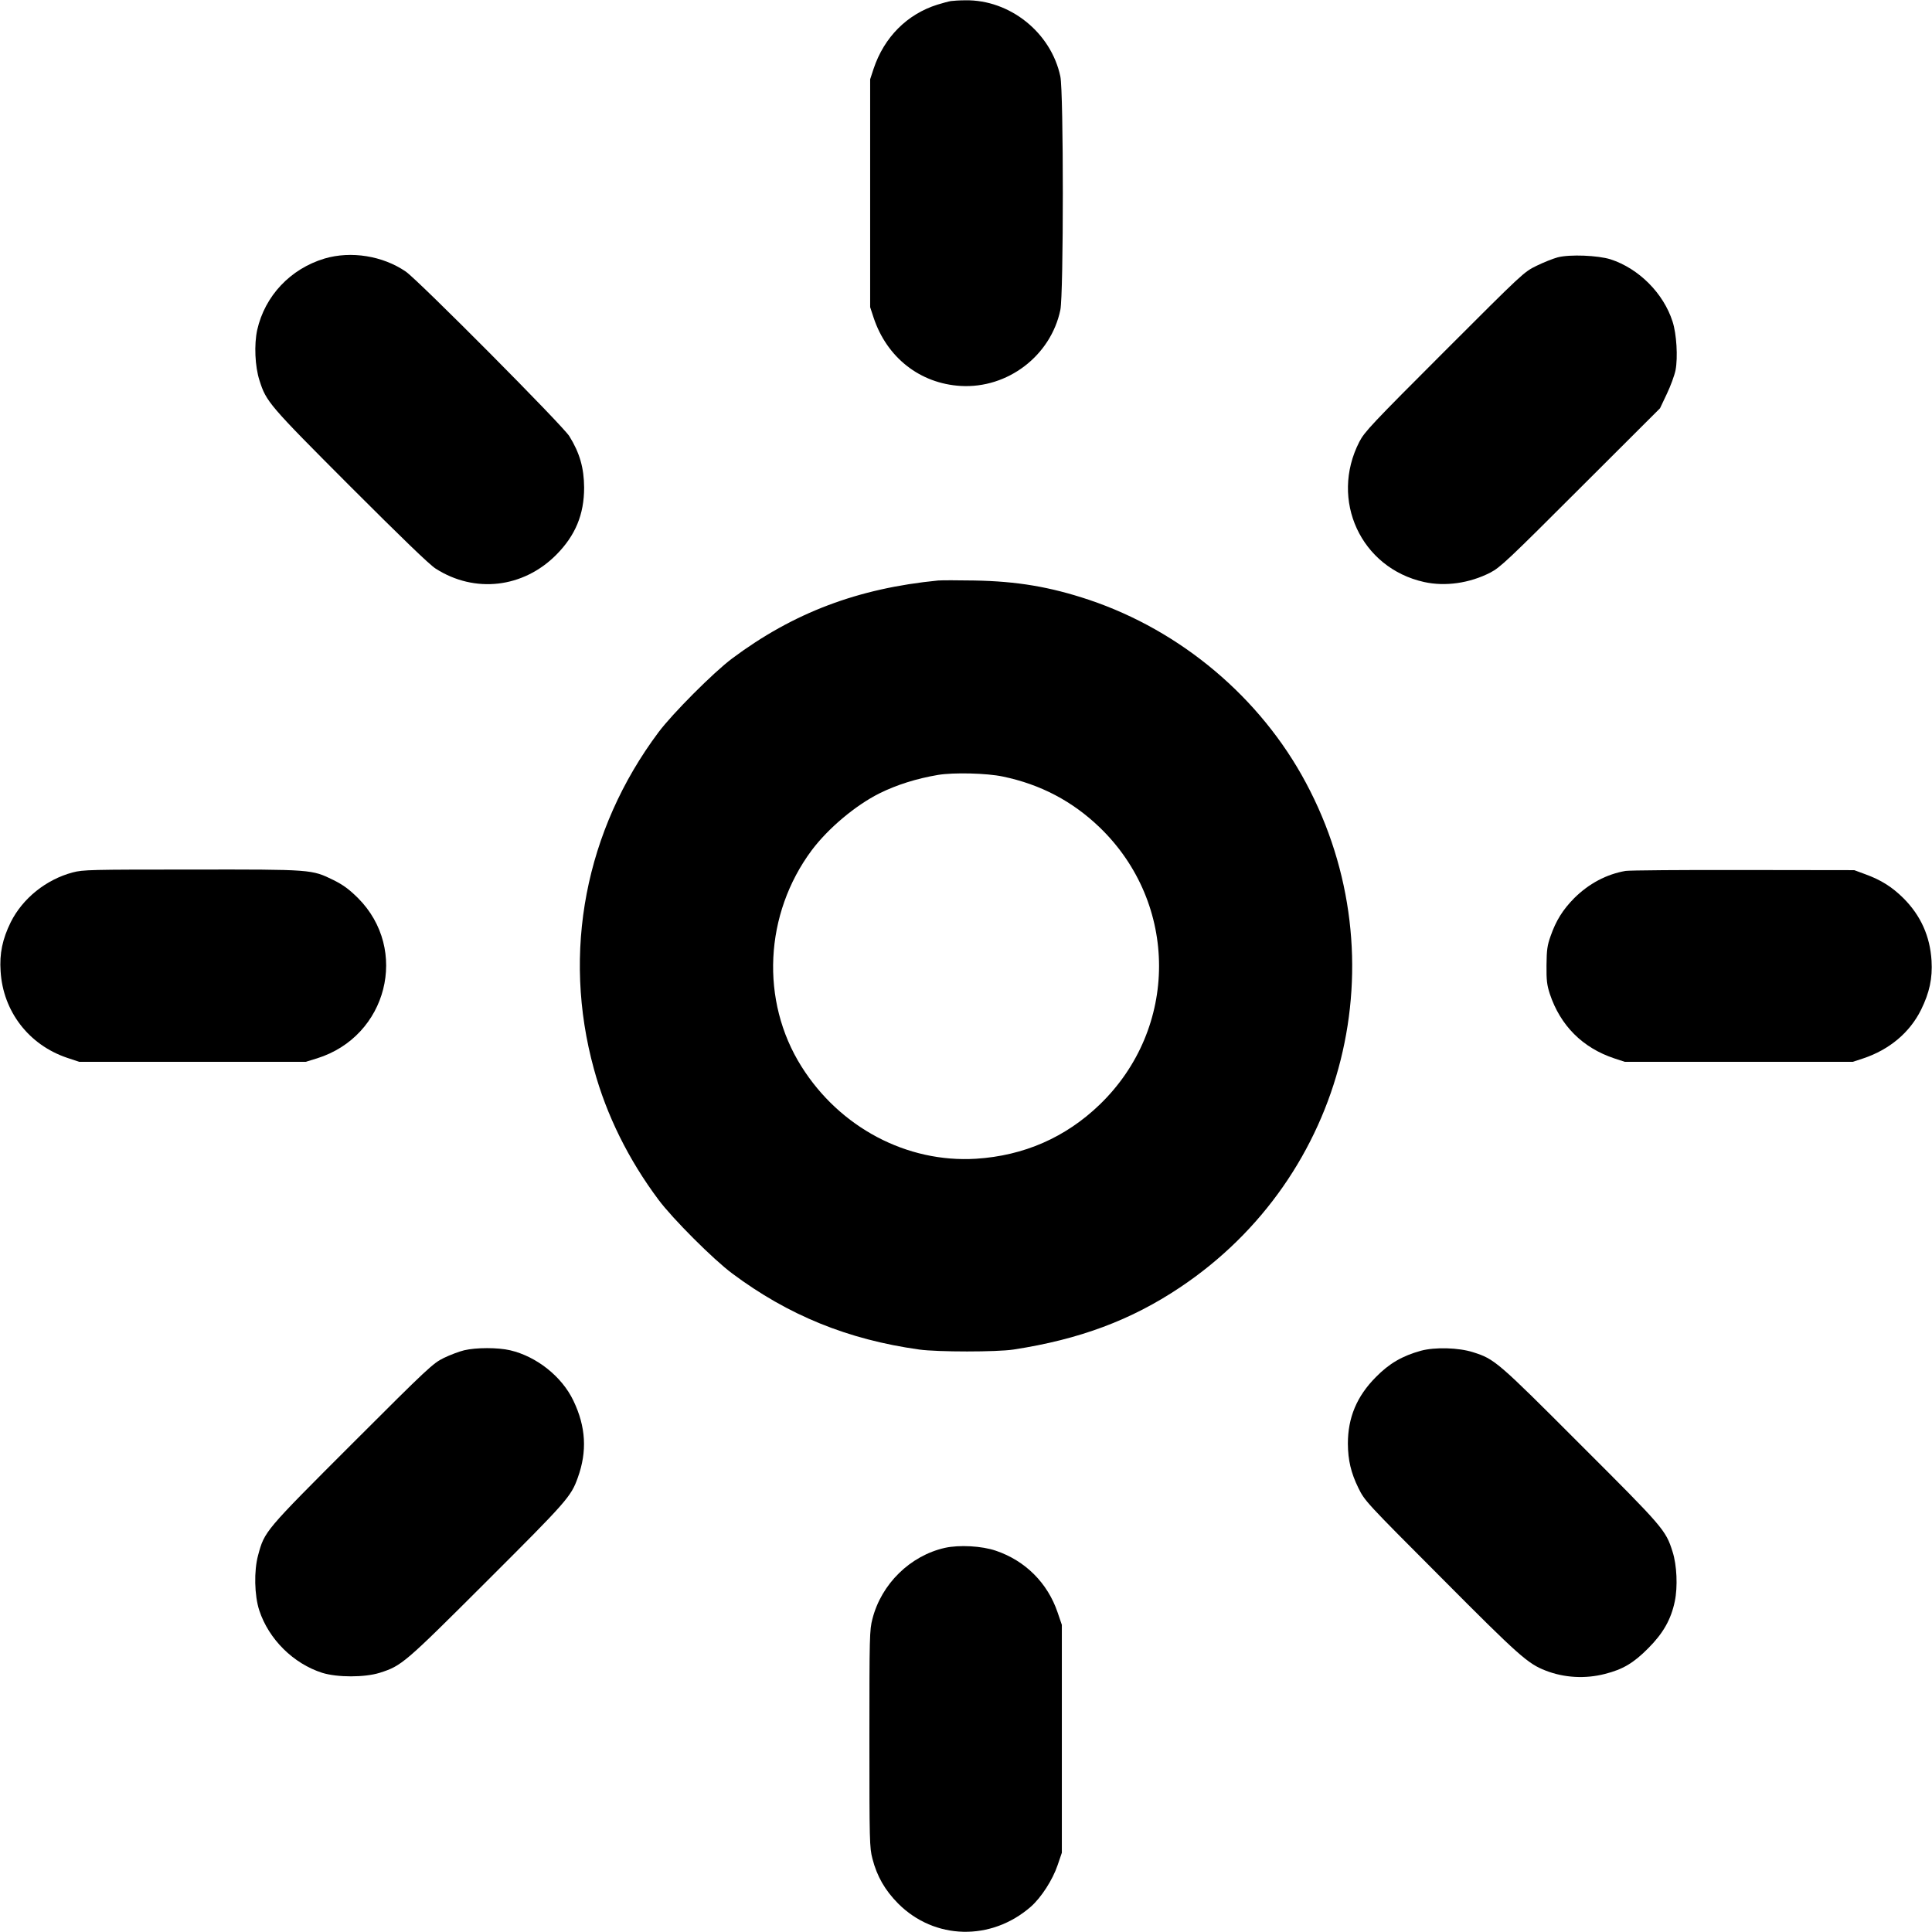
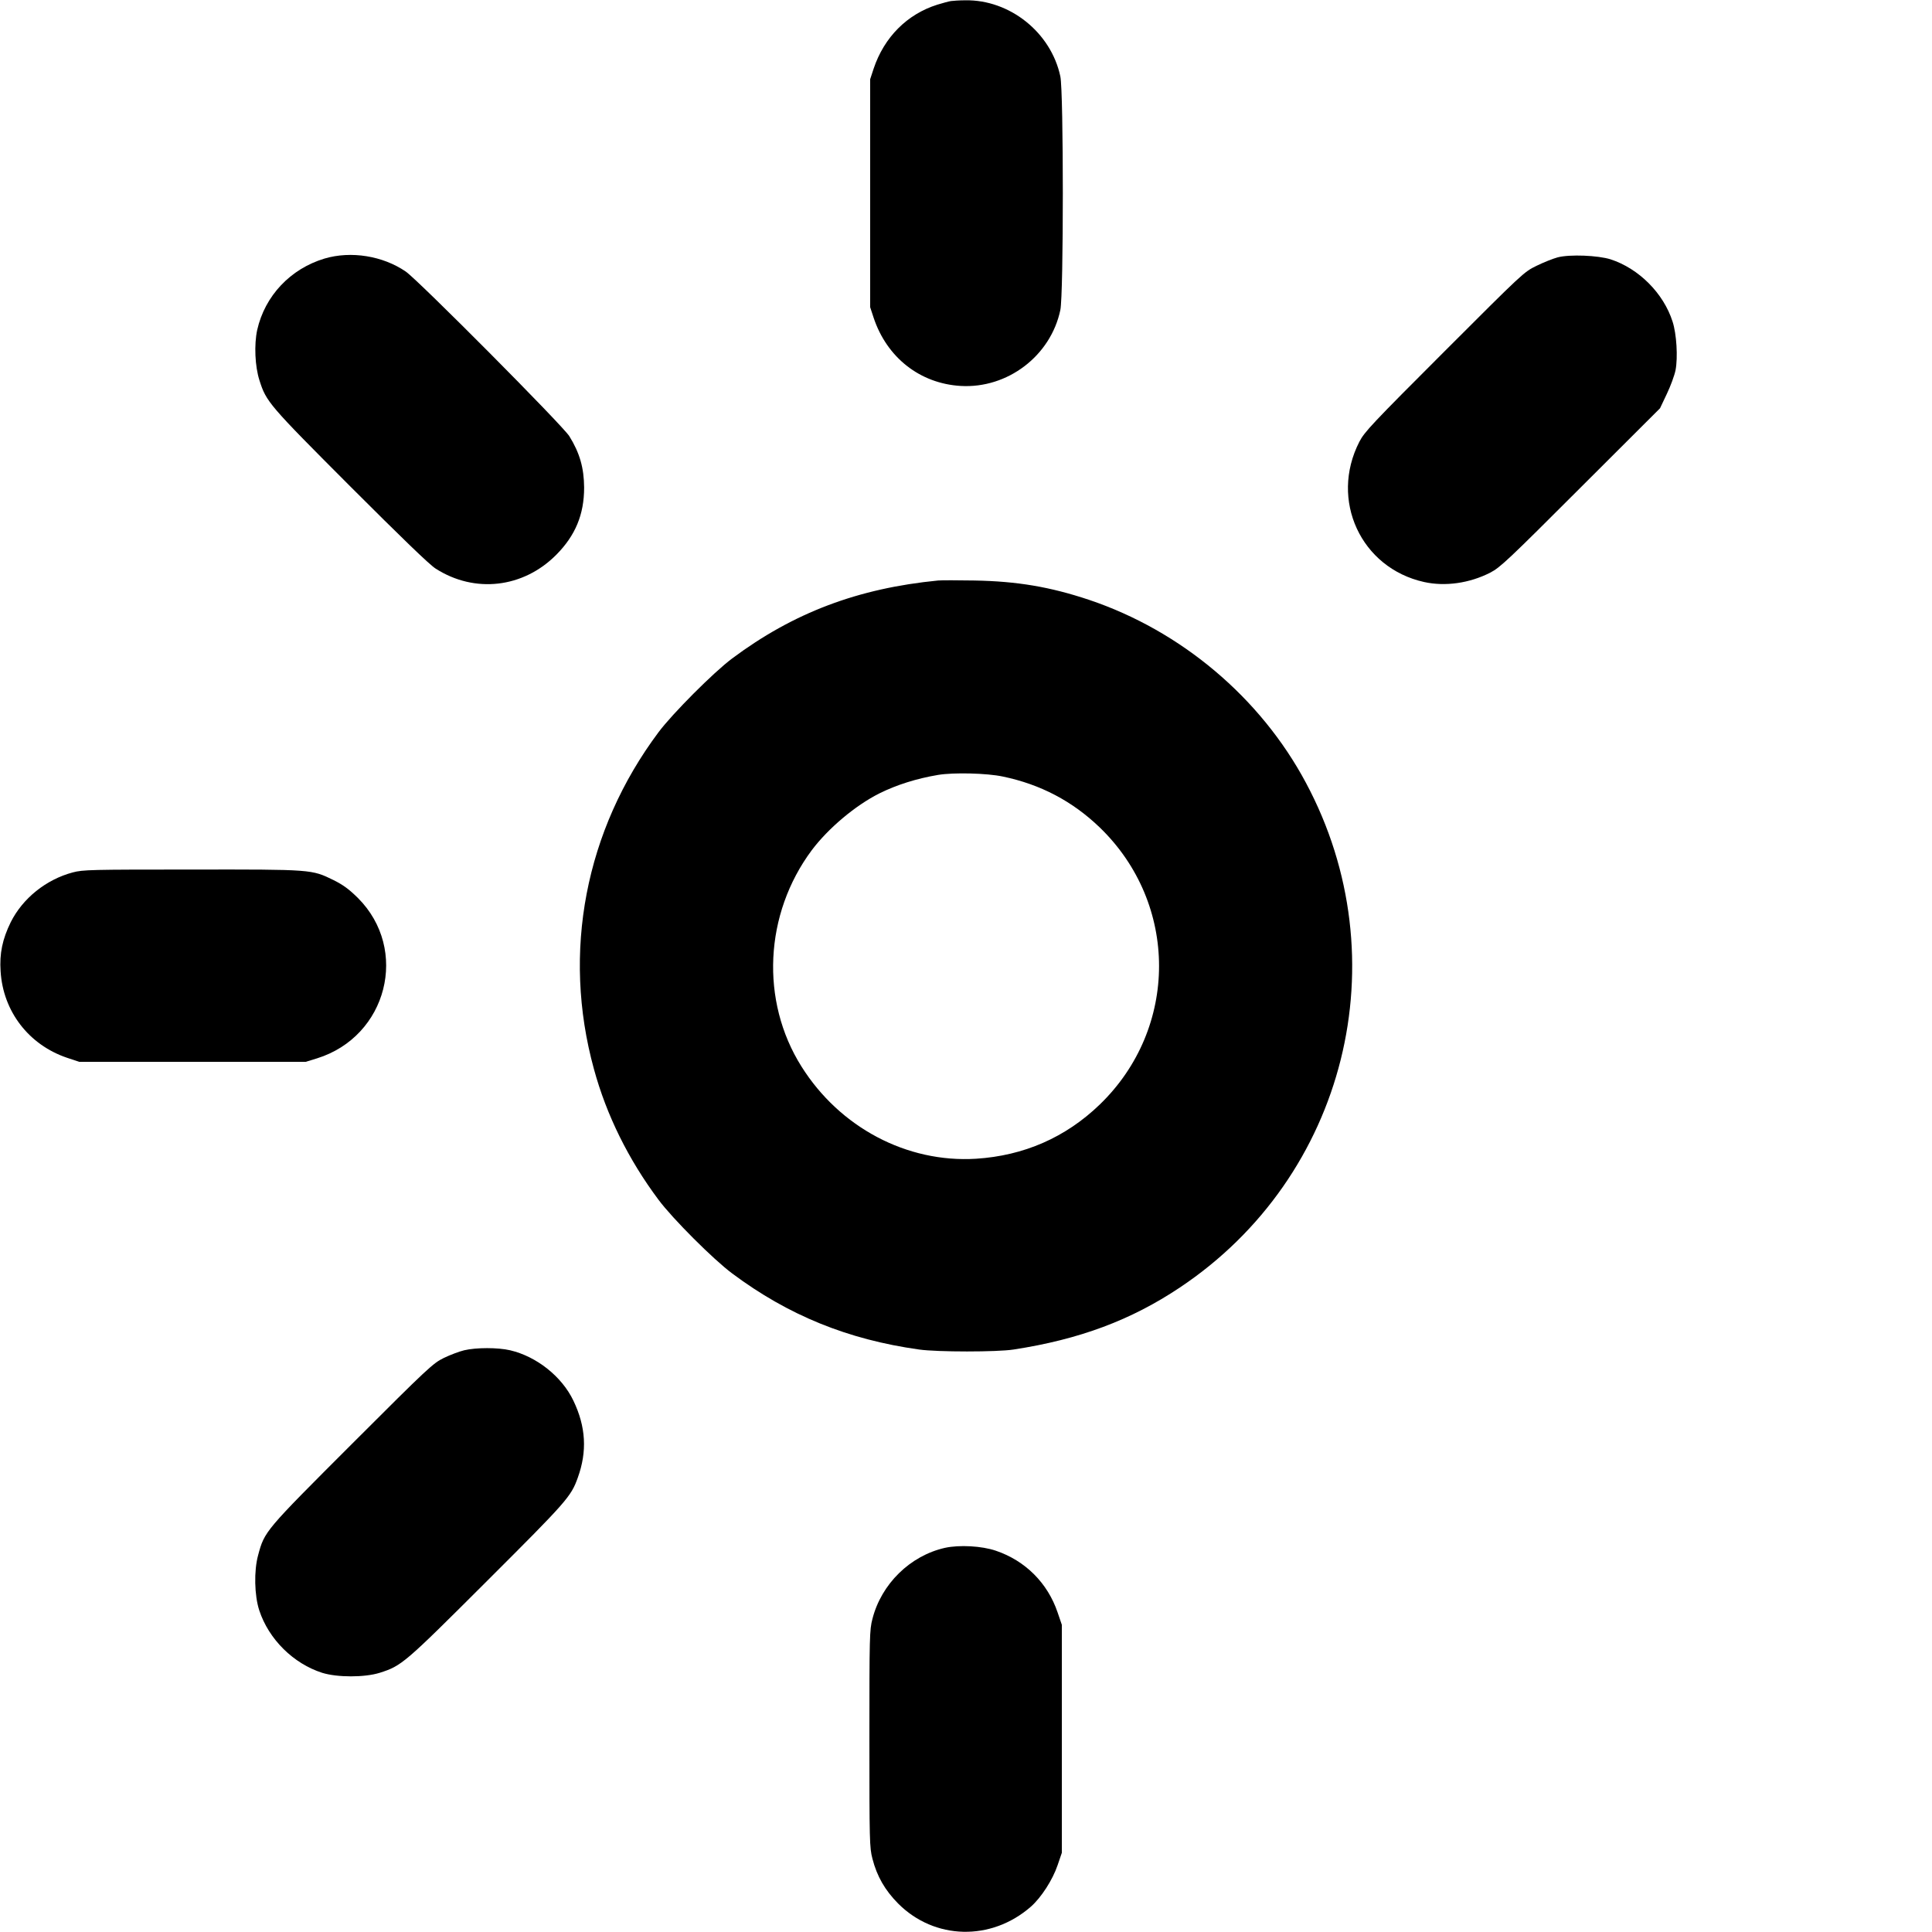
<svg xmlns="http://www.w3.org/2000/svg" version="1.0" width="1280pt" height="1280pt" viewBox="0 0 1280 1280" preserveAspectRatio="xMidYMid meet">
  <g transform="translate(0,1280) scale(0.1,-0.1)" fill="#000000" stroke="none">
    <path d="M6300 12793 c-14 -2 -54 -13 -90 -24 -200 -63 -352 -215 -422 -424 l-23 -70 0 -755 0 -755 23 -70 c88 -264 307 -436 577 -452 310 -18 596 199 660 503 22 102 22 1446 0 1548 -62 291 -335 509 -630 504 -38 0 -81 -3 -95 -5z" />
    <path d="M2150 11087 c-226 -68 -395 -247 -446 -473 -21 -97 -15 -241 15 -334 45 -142 61 -161 601 -702 341 -341 525 -519 566 -545 259 -166 580 -129 799 91 127 128 185 267 185 446 -1 130 -29 229 -98 340 -42 69 -1002 1035 -1084 1091 -152 104 -362 138 -538 86z" />
    <path d="M10320 11095 c-30 -8 -93 -33 -140 -56 -84 -41 -89 -46 -611 -568 -480 -480 -529 -532 -563 -598 -198 -386 10 -836 429 -929 140 -31 301 -8 438 62 66 34 118 83 598 563 l527 526 45 95 c25 52 51 123 58 158 16 84 7 240 -20 322 -60 187 -223 351 -411 412 -83 26 -269 34 -350 13z" />
    <path d="M6215 8954 c-531 -52 -958 -213 -1365 -517 -123 -92 -395 -365 -487 -488 -486 -650 -641 -1458 -428 -2232 83 -305 229 -600 428 -866 92 -124 364 -396 488 -488 371 -277 766 -438 1239 -504 121 -17 516 -17 625 0 437 67 779 195 1102 411 1102 735 1461 2175 835 3344 -301 564 -827 1007 -1437 1212 -258 86 -476 123 -760 128 -110 2 -218 2 -240 0z m430 -1299 c249 -52 460 -163 641 -337 524 -506 524 -1330 0 -1836 -226 -218 -503 -339 -820 -359 -458 -28 -902 207 -1156 611 -274 435 -246 1011 68 1433 109 145 289 297 449 377 113 56 245 98 388 122 102 17 323 12 430 -11z" />
    <path d="M482 7020 c-177 -47 -332 -172 -411 -330 -55 -112 -75 -208 -67 -325 16 -265 186 -487 440 -573 l81 -27 750 0 750 0 75 23 c466 145 613 721 271 1063 -59 58 -97 86 -161 118 -146 71 -137 71 -940 70 -671 0 -720 -1 -788 -19z" />
-     <path d="M10770 7030 c-127 -22 -243 -84 -340 -180 -76 -77 -121 -149 -157 -252 -22 -62 -26 -91 -27 -193 -1 -101 3 -131 22 -190 70 -210 217 -357 427 -427 l70 -23 755 0 755 0 70 23 c173 58 308 171 383 323 55 112 76 207 69 324 -10 162 -71 299 -187 415 -76 75 -148 120 -252 158 l-73 27 -735 1 c-404 1 -755 -2 -780 -6z" />
    <path d="M3075 3854 c-33 -8 -94 -31 -135 -51 -71 -35 -100 -61 -606 -567 -581 -581 -581 -580 -624 -740 -28 -102 -25 -266 8 -366 63 -191 226 -352 417 -413 100 -31 280 -31 380 0 147 47 162 60 711 608 530 529 557 559 602 685 63 174 54 337 -29 510 -76 160 -244 293 -419 334 -81 19 -225 19 -305 0z" />
-     <path d="M9414 3851 c-123 -34 -210 -84 -299 -175 -126 -127 -185 -268 -185 -441 1 -109 20 -192 70 -294 42 -85 48 -92 549 -594 517 -520 573 -569 691 -615 123 -48 263 -56 394 -22 118 30 189 72 286 170 98 98 151 190 176 311 20 95 14 240 -15 329 -45 143 -60 160 -611 710 -550 551 -568 566 -710 611 -96 31 -254 35 -346 10z" />
    <path d="M6260 2545 c-230 -52 -421 -239 -480 -471 -19 -73 -20 -113 -20 -794 0 -681 1 -721 20 -794 30 -117 83 -209 170 -297 241 -242 617 -251 880 -21 68 60 144 177 177 275 l28 82 0 755 0 755 -28 82 c-66 195 -214 343 -409 409 -93 32 -243 40 -338 19z" />
  </g>
</svg>